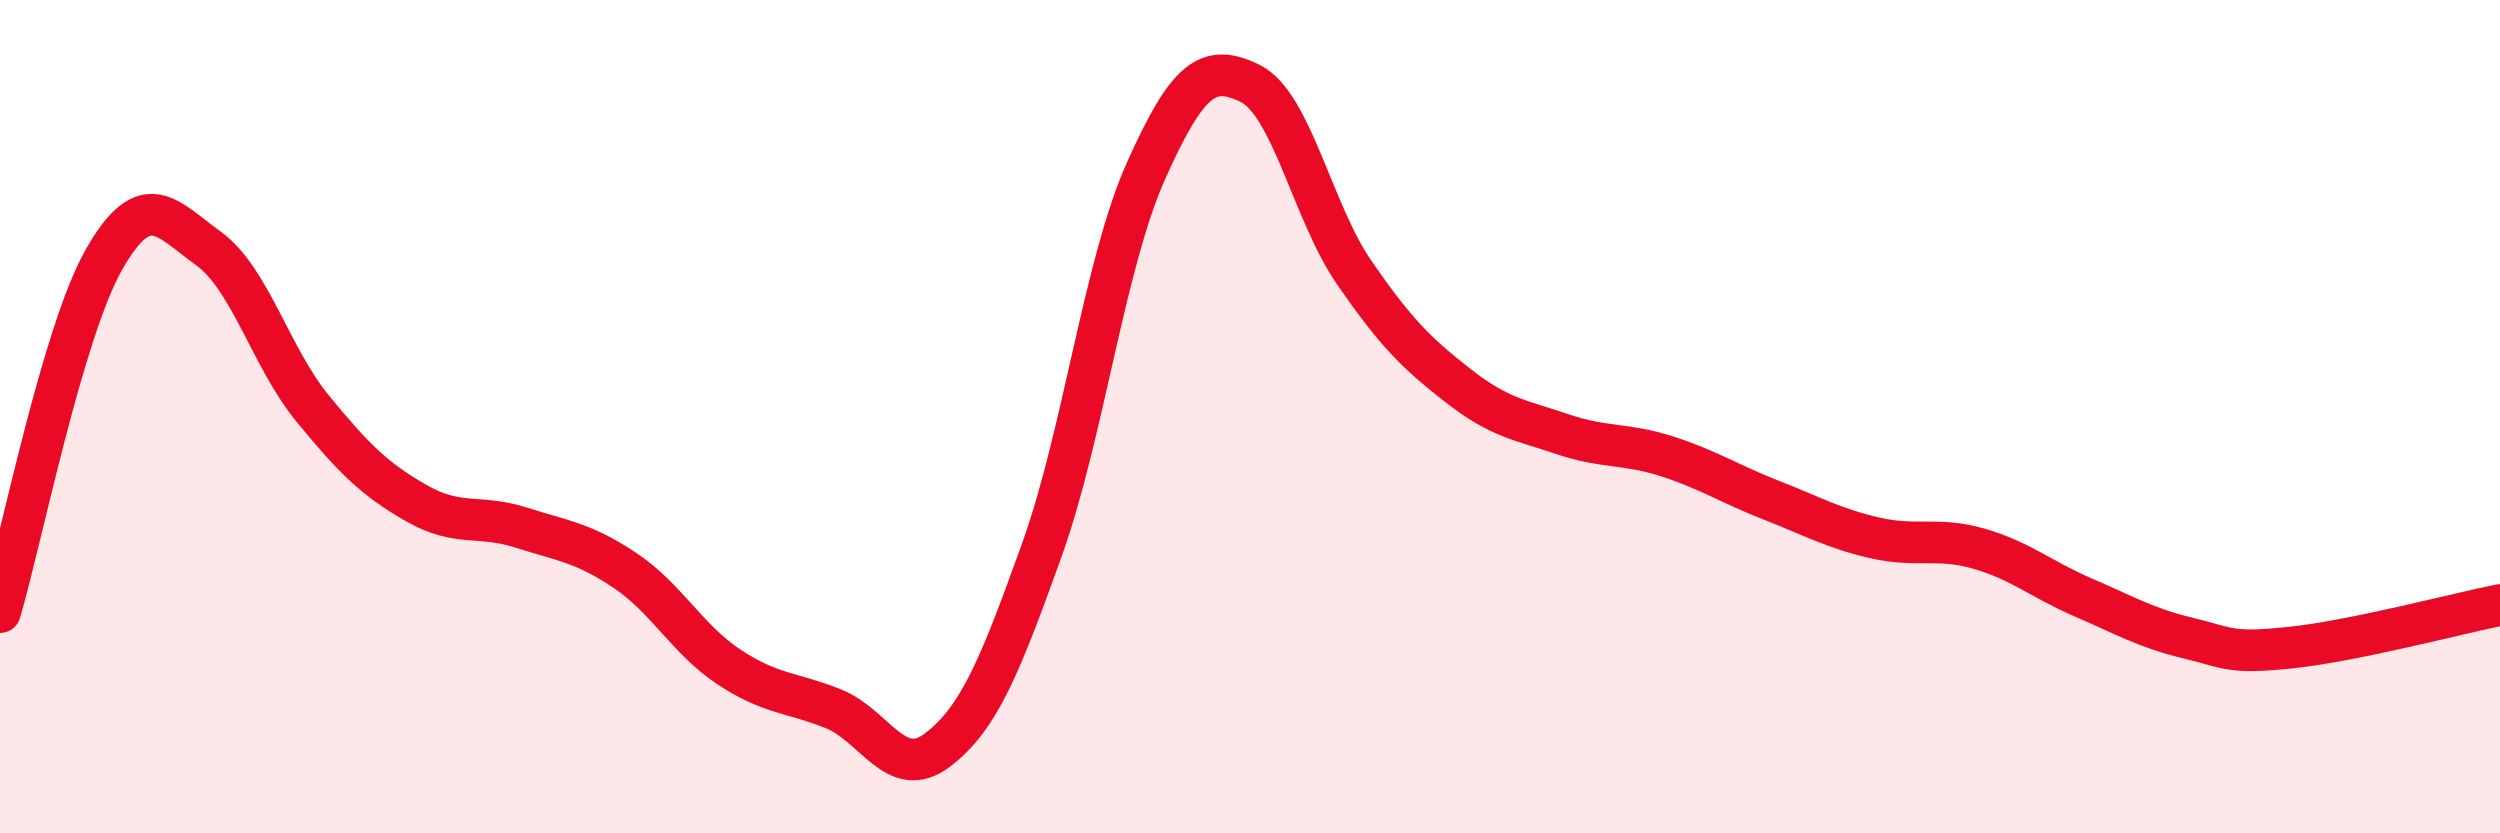
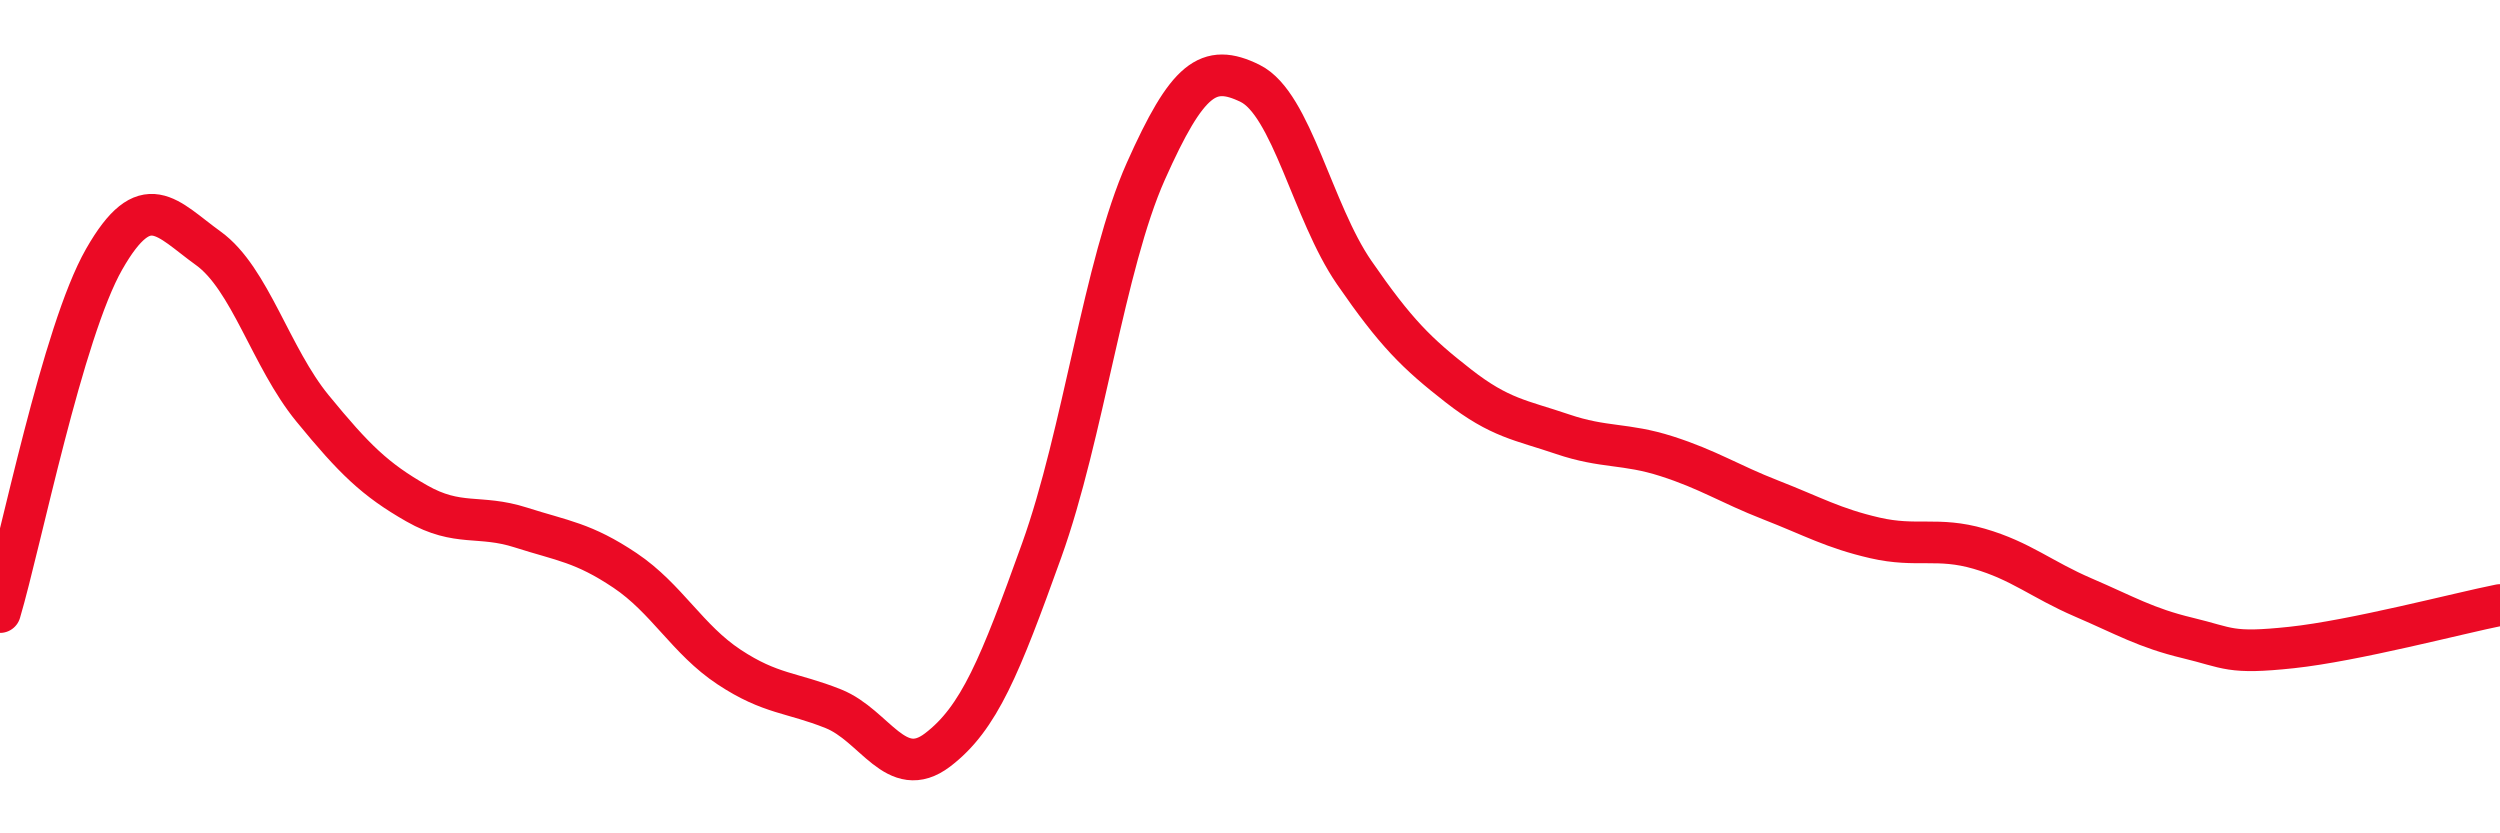
<svg xmlns="http://www.w3.org/2000/svg" width="60" height="20" viewBox="0 0 60 20">
-   <path d="M 0,14.69 C 0.5,13 1.5,7.97 2.5,6.22 C 3.5,4.47 4,5.24 5,5.96 C 6,6.68 6.5,8.58 7.5,9.8 C 8.5,11.02 9,11.51 10,12.08 C 11,12.65 11.5,12.34 12.5,12.66 C 13.5,12.98 14,13.02 15,13.69 C 16,14.36 16.5,15.35 17.5,16.01 C 18.5,16.67 19,16.61 20,17.01 C 21,17.41 21.5,18.76 22.5,18 C 23.5,17.24 24,15.99 25,13.21 C 26,10.43 26.5,6.35 27.5,4.11 C 28.5,1.87 29,1.51 30,2 C 31,2.49 31.5,5.09 32.5,6.54 C 33.5,7.99 34,8.48 35,9.26 C 36,10.04 36.5,10.08 37.5,10.42 C 38.5,10.76 39,10.63 40,10.95 C 41,11.27 41.5,11.61 42.5,12 C 43.5,12.39 44,12.68 45,12.91 C 46,13.14 46.5,12.88 47.5,13.17 C 48.5,13.46 49,13.91 50,14.34 C 51,14.77 51.5,15.07 52.5,15.31 C 53.5,15.55 53.5,15.7 55,15.54 C 56.5,15.38 59,14.72 60,14.52L60 20L0 20Z" fill="#EB0A25" opacity="0.1" stroke-linecap="round" stroke-linejoin="round" />
  <path d="M 0,14.69 C 0.5,13 1.5,7.97 2.5,6.22 C 3.5,4.47 4,5.24 5,5.96 C 6,6.68 6.5,8.58 7.5,9.8 C 8.5,11.02 9,11.51 10,12.08 C 11,12.65 11.5,12.34 12.5,12.66 C 13.5,12.98 14,13.02 15,13.69 C 16,14.36 16.5,15.35 17.5,16.01 C 18.5,16.67 19,16.61 20,17.01 C 21,17.41 21.5,18.76 22.5,18 C 23.5,17.24 24,15.99 25,13.21 C 26,10.43 26.5,6.35 27.5,4.11 C 28.5,1.87 29,1.51 30,2 C 31,2.49 31.5,5.09 32.5,6.54 C 33.5,7.99 34,8.48 35,9.26 C 36,10.04 36.5,10.08 37.5,10.42 C 38.5,10.76 39,10.63 40,10.95 C 41,11.27 41.5,11.61 42.5,12 C 43.5,12.39 44,12.68 45,12.91 C 46,13.14 46.5,12.88 47.5,13.17 C 48.5,13.46 49,13.91 50,14.34 C 51,14.77 51.5,15.07 52.5,15.31 C 53.5,15.55 53.5,15.7 55,15.54 C 56.5,15.38 59,14.72 60,14.52" stroke="#EB0A25" stroke-width="1" fill="none" stroke-linecap="round" stroke-linejoin="round" />
</svg>